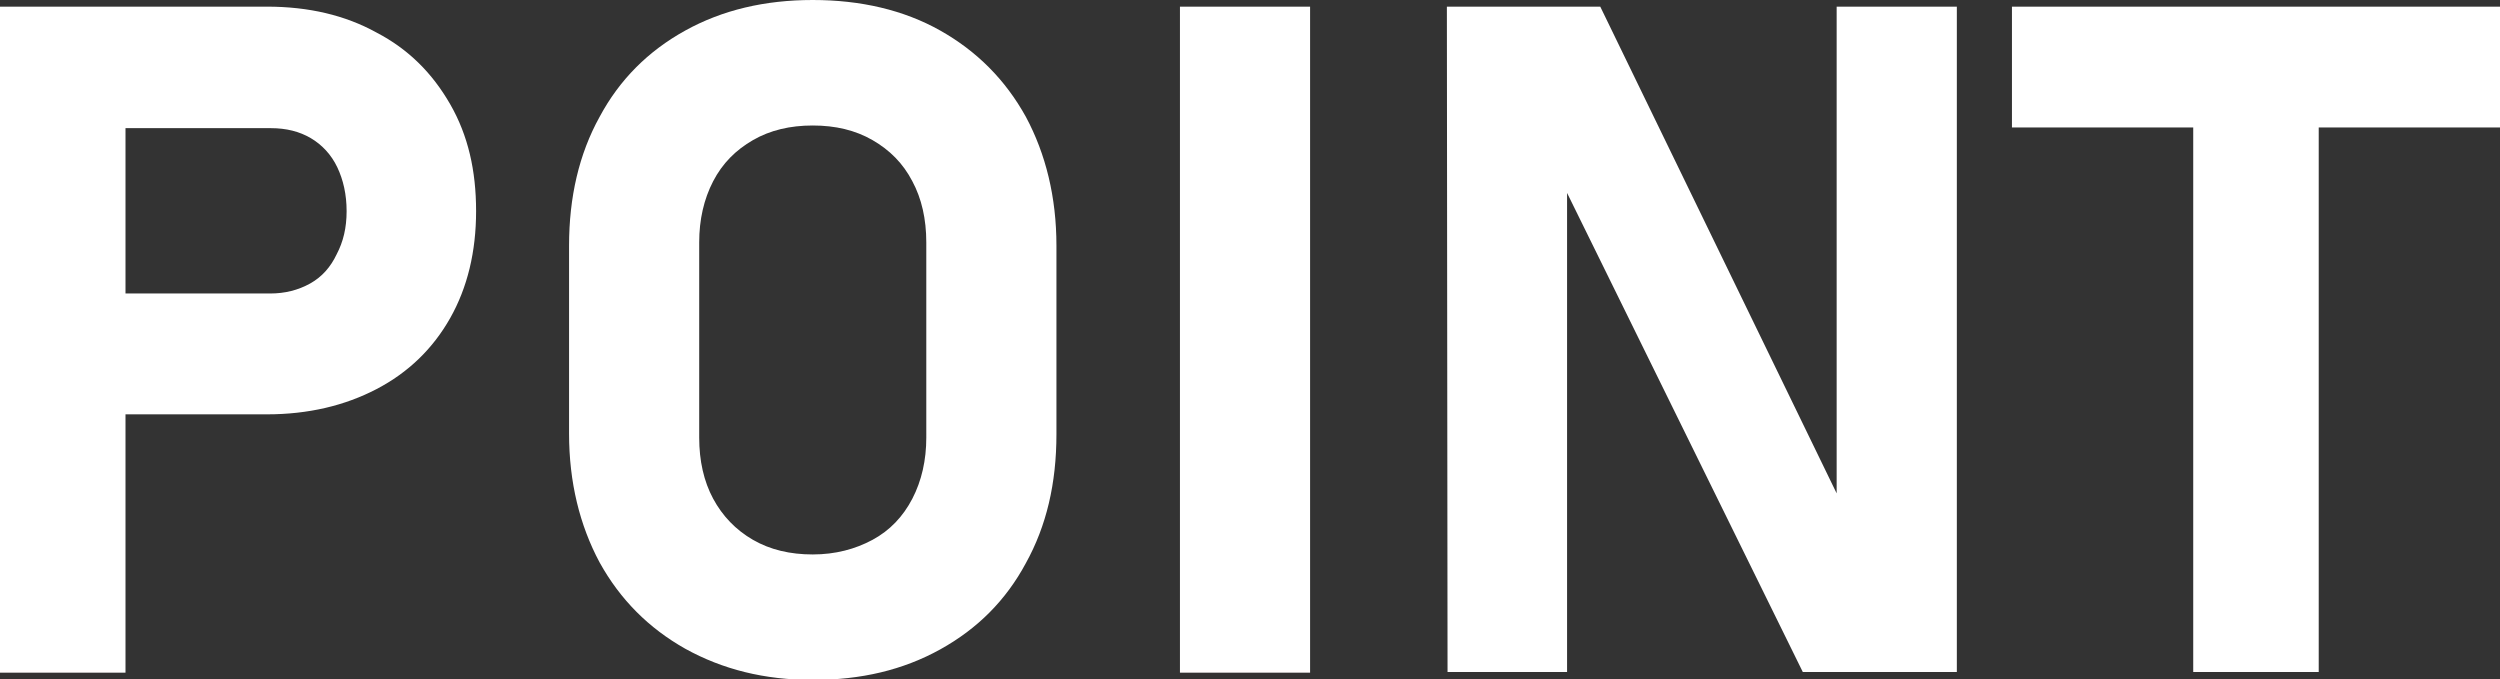
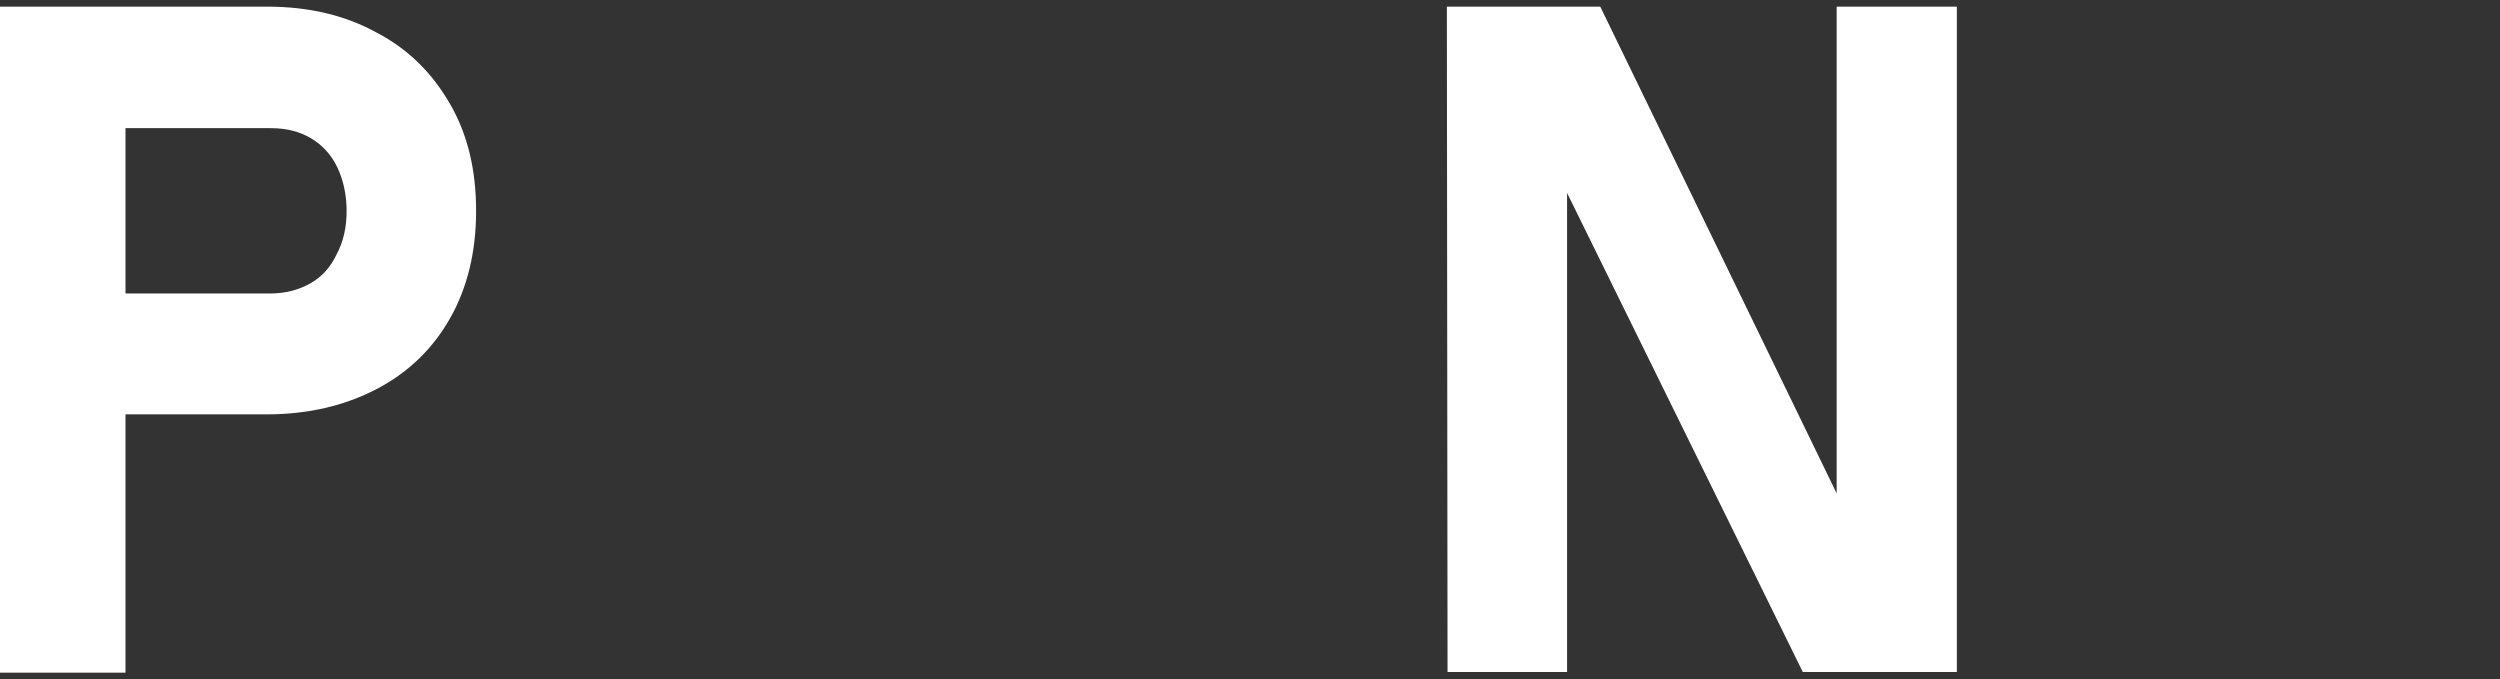
<svg xmlns="http://www.w3.org/2000/svg" version="1.1" id="_レイヤー_2" x="0px" y="0px" viewBox="0 0 376.5 102.3" style="enable-background:new 0 0 376.5 102.3;" xml:space="preserve">
  <rect x="0" y="0" width="376.5" height="102.3" fill="#333333" stroke="none" />
  <style type="text/css">
	.st0{fill:#FFFFFF;}
</style>
  <g id="_レイヤー_1-2">
    <g>
      <path class="st0" d="M0,1h18.9v100.3H0V1z M8.6,44.2h32.1c2.2,0,4.2-0.5,6-1.5s3.1-2.5,4-4.4c1-1.9,1.5-4,1.5-6.5    s-0.5-4.7-1.4-6.6c-0.9-1.9-2.3-3.4-4-4.4c-1.7-1-3.7-1.5-6-1.5H8.6V1h31.6C46.5,1,52,2.3,56.7,4.9c4.8,2.5,8.4,6.1,11.1,10.8    s3.9,10,3.9,16.1s-1.3,11.5-3.9,16.1s-6.3,8.2-11.1,10.7c-4.8,2.5-10.3,3.8-16.5,3.8H8.6C8.6,62.4,8.6,44.2,8.6,44.2z" />
-       <path class="st0" d="M103.2,97.7c-5.5-3.1-9.8-7.4-12.9-13c-3-5.6-4.6-12.1-4.6-19.4V37c0-7.3,1.5-13.8,4.6-19.4    c3-5.6,7.3-9.9,12.9-13S115.2,0,122.4,0s13.7,1.5,19.2,4.6s9.8,7.4,12.9,13c3,5.6,4.6,12.1,4.6,19.4v28.4c0,7.4-1.5,13.8-4.6,19.4    c-3,5.6-7.3,9.9-12.9,13s-11.9,4.6-19.2,4.6S108.8,100.8,103.2,97.7z M131.4,81.3c2.6-1.4,4.6-3.5,6-6.2s2.1-5.8,2.1-9.2V36.5    c0-3.5-0.7-6.6-2.1-9.2c-1.4-2.7-3.4-4.7-6-6.2s-5.6-2.2-9-2.2s-6.4,0.7-9,2.2s-4.6,3.5-6,6.2c-1.4,2.7-2.1,5.8-2.1,9.2v29.4    c0,3.5,0.7,6.6,2.1,9.2s3.4,4.7,6,6.2s5.6,2.2,9,2.2S128.8,82.7,131.4,81.3z" />
-       <path class="st0" d="M197.3,101.3h-19.6V1h19.6V101.3z" />
      <path class="st0" d="M217.9,1h23.1l37.3,76.8l-1.7,1.8V1h18.1v100.2h-23.2l-37.2-75.6l1.7-1.8v77.4H218L217.9,1L217.9,1z" />
-       <path class="st0" d="M303,1h73.5v18.2H303V1z M330.3,9.2h18.9v92h-18.9V9.2L330.3,9.2z" />
    </g>
  </g>
</svg>